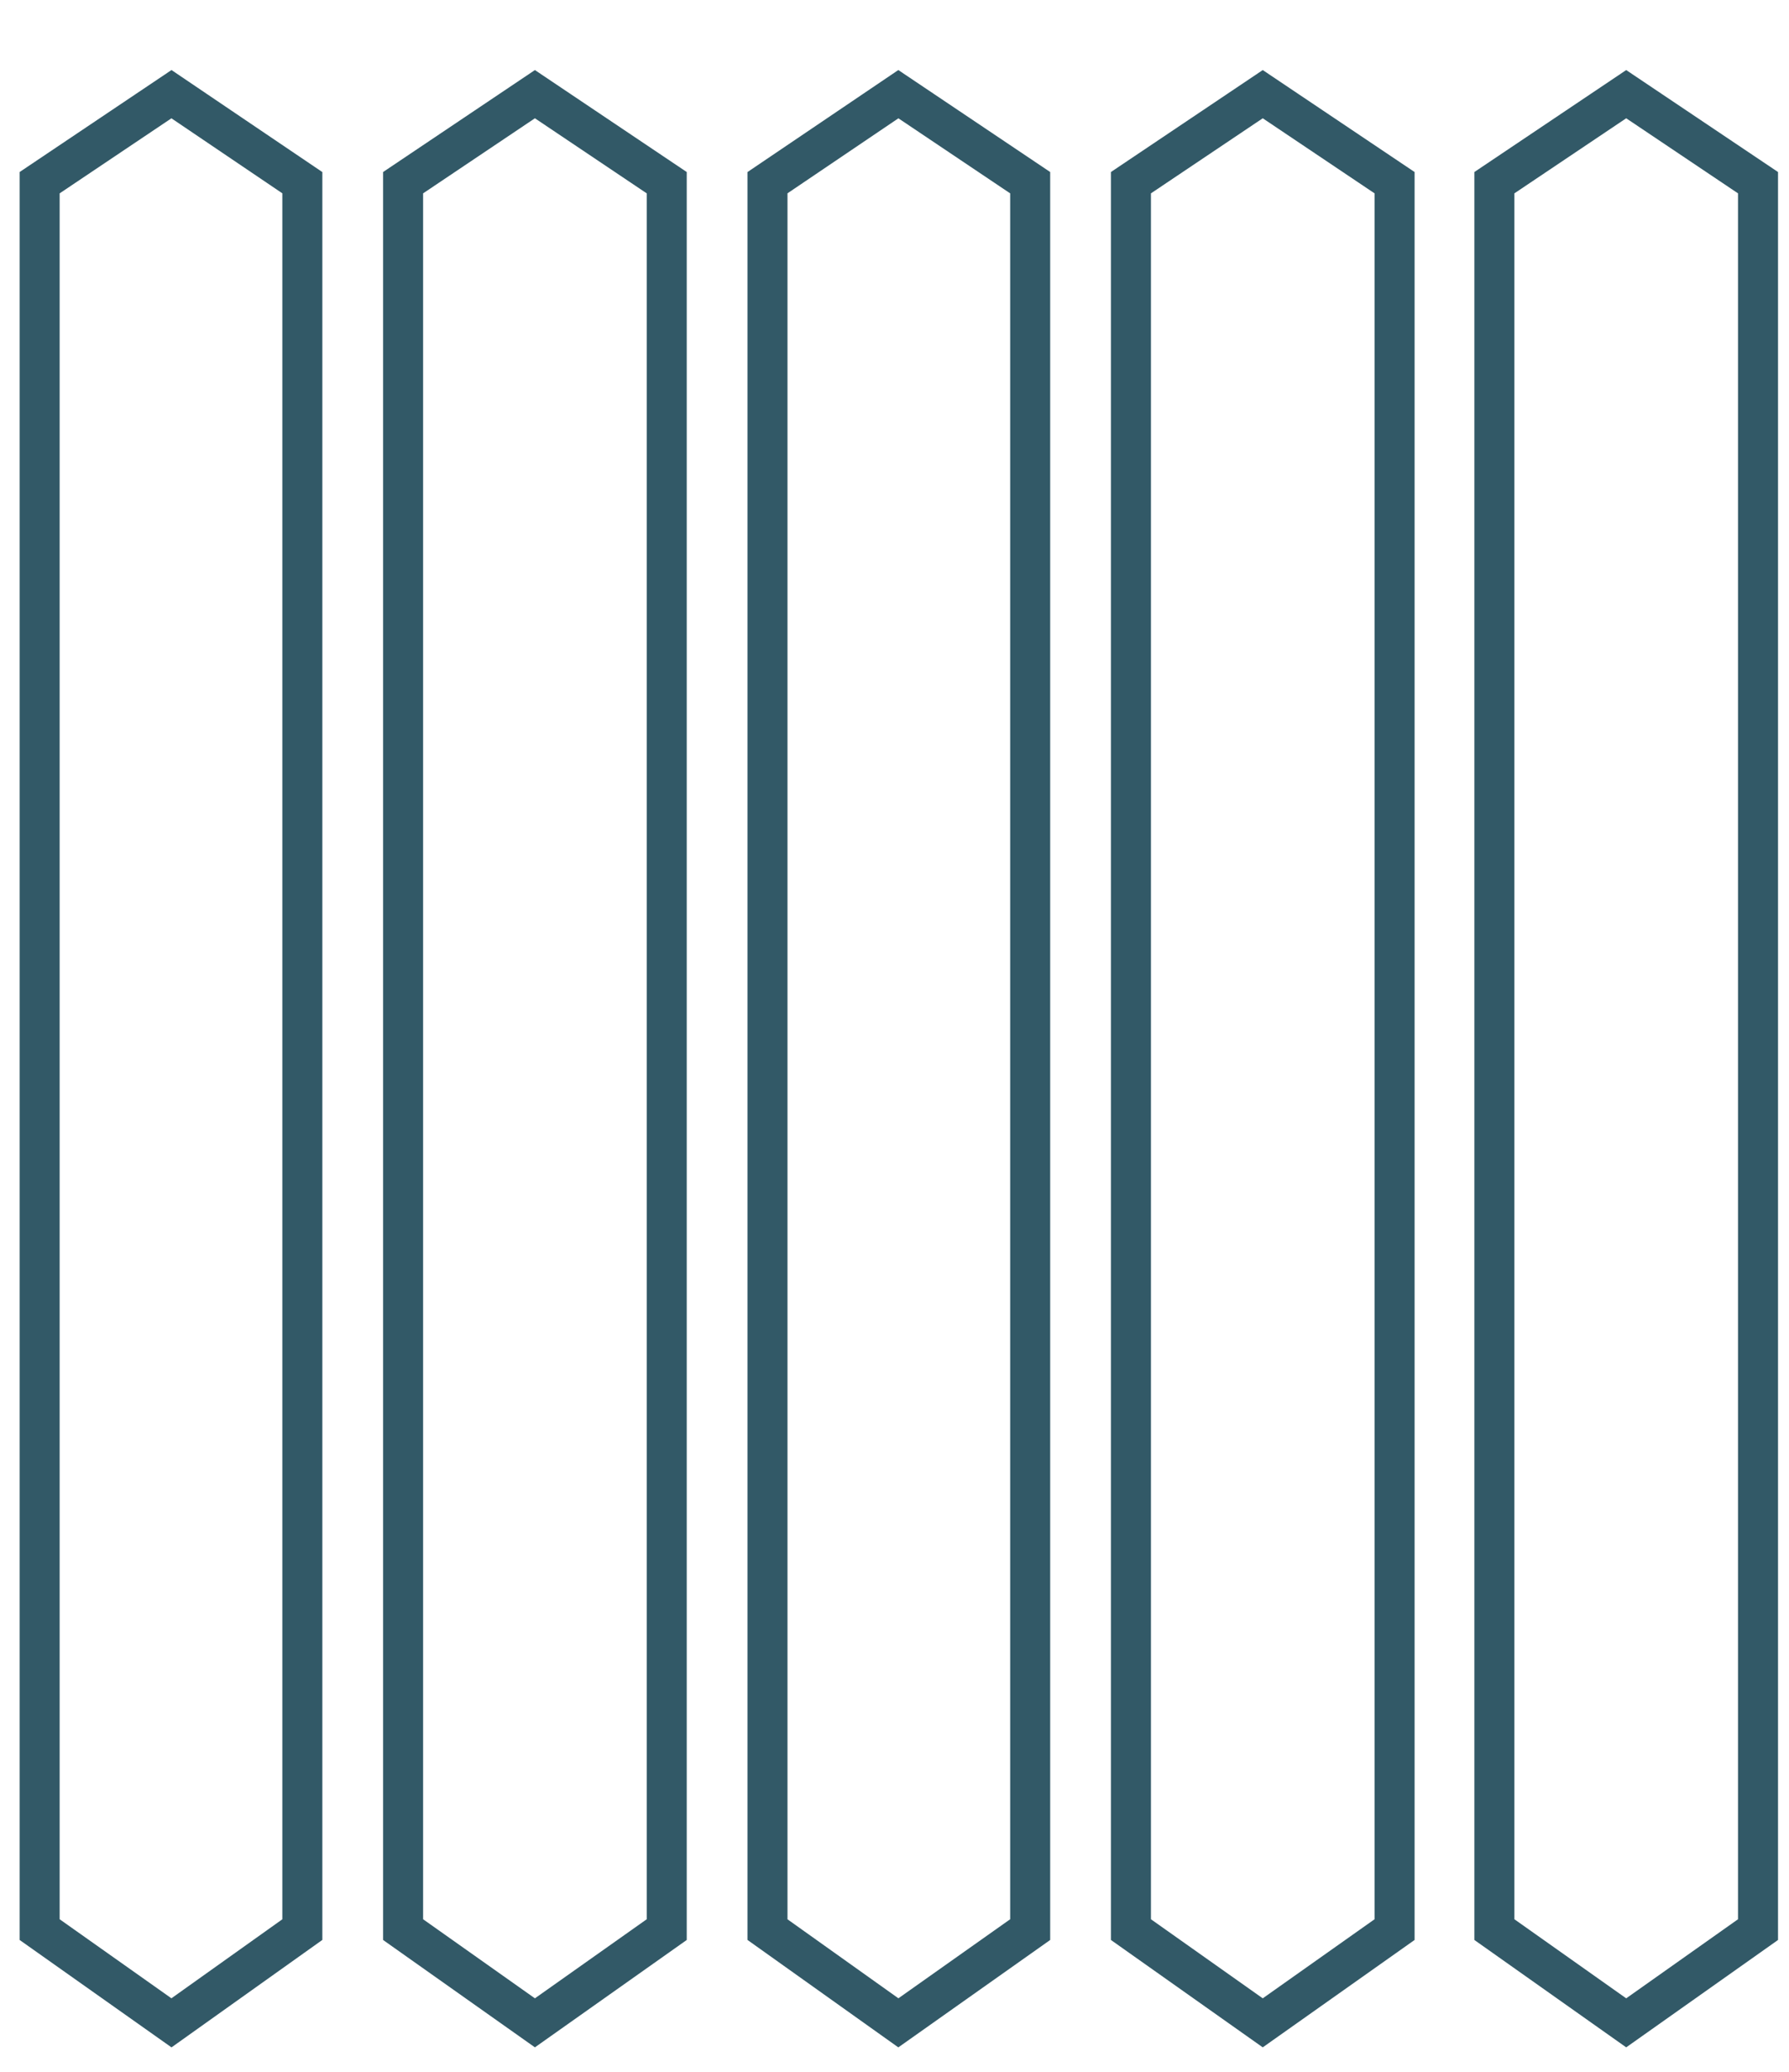
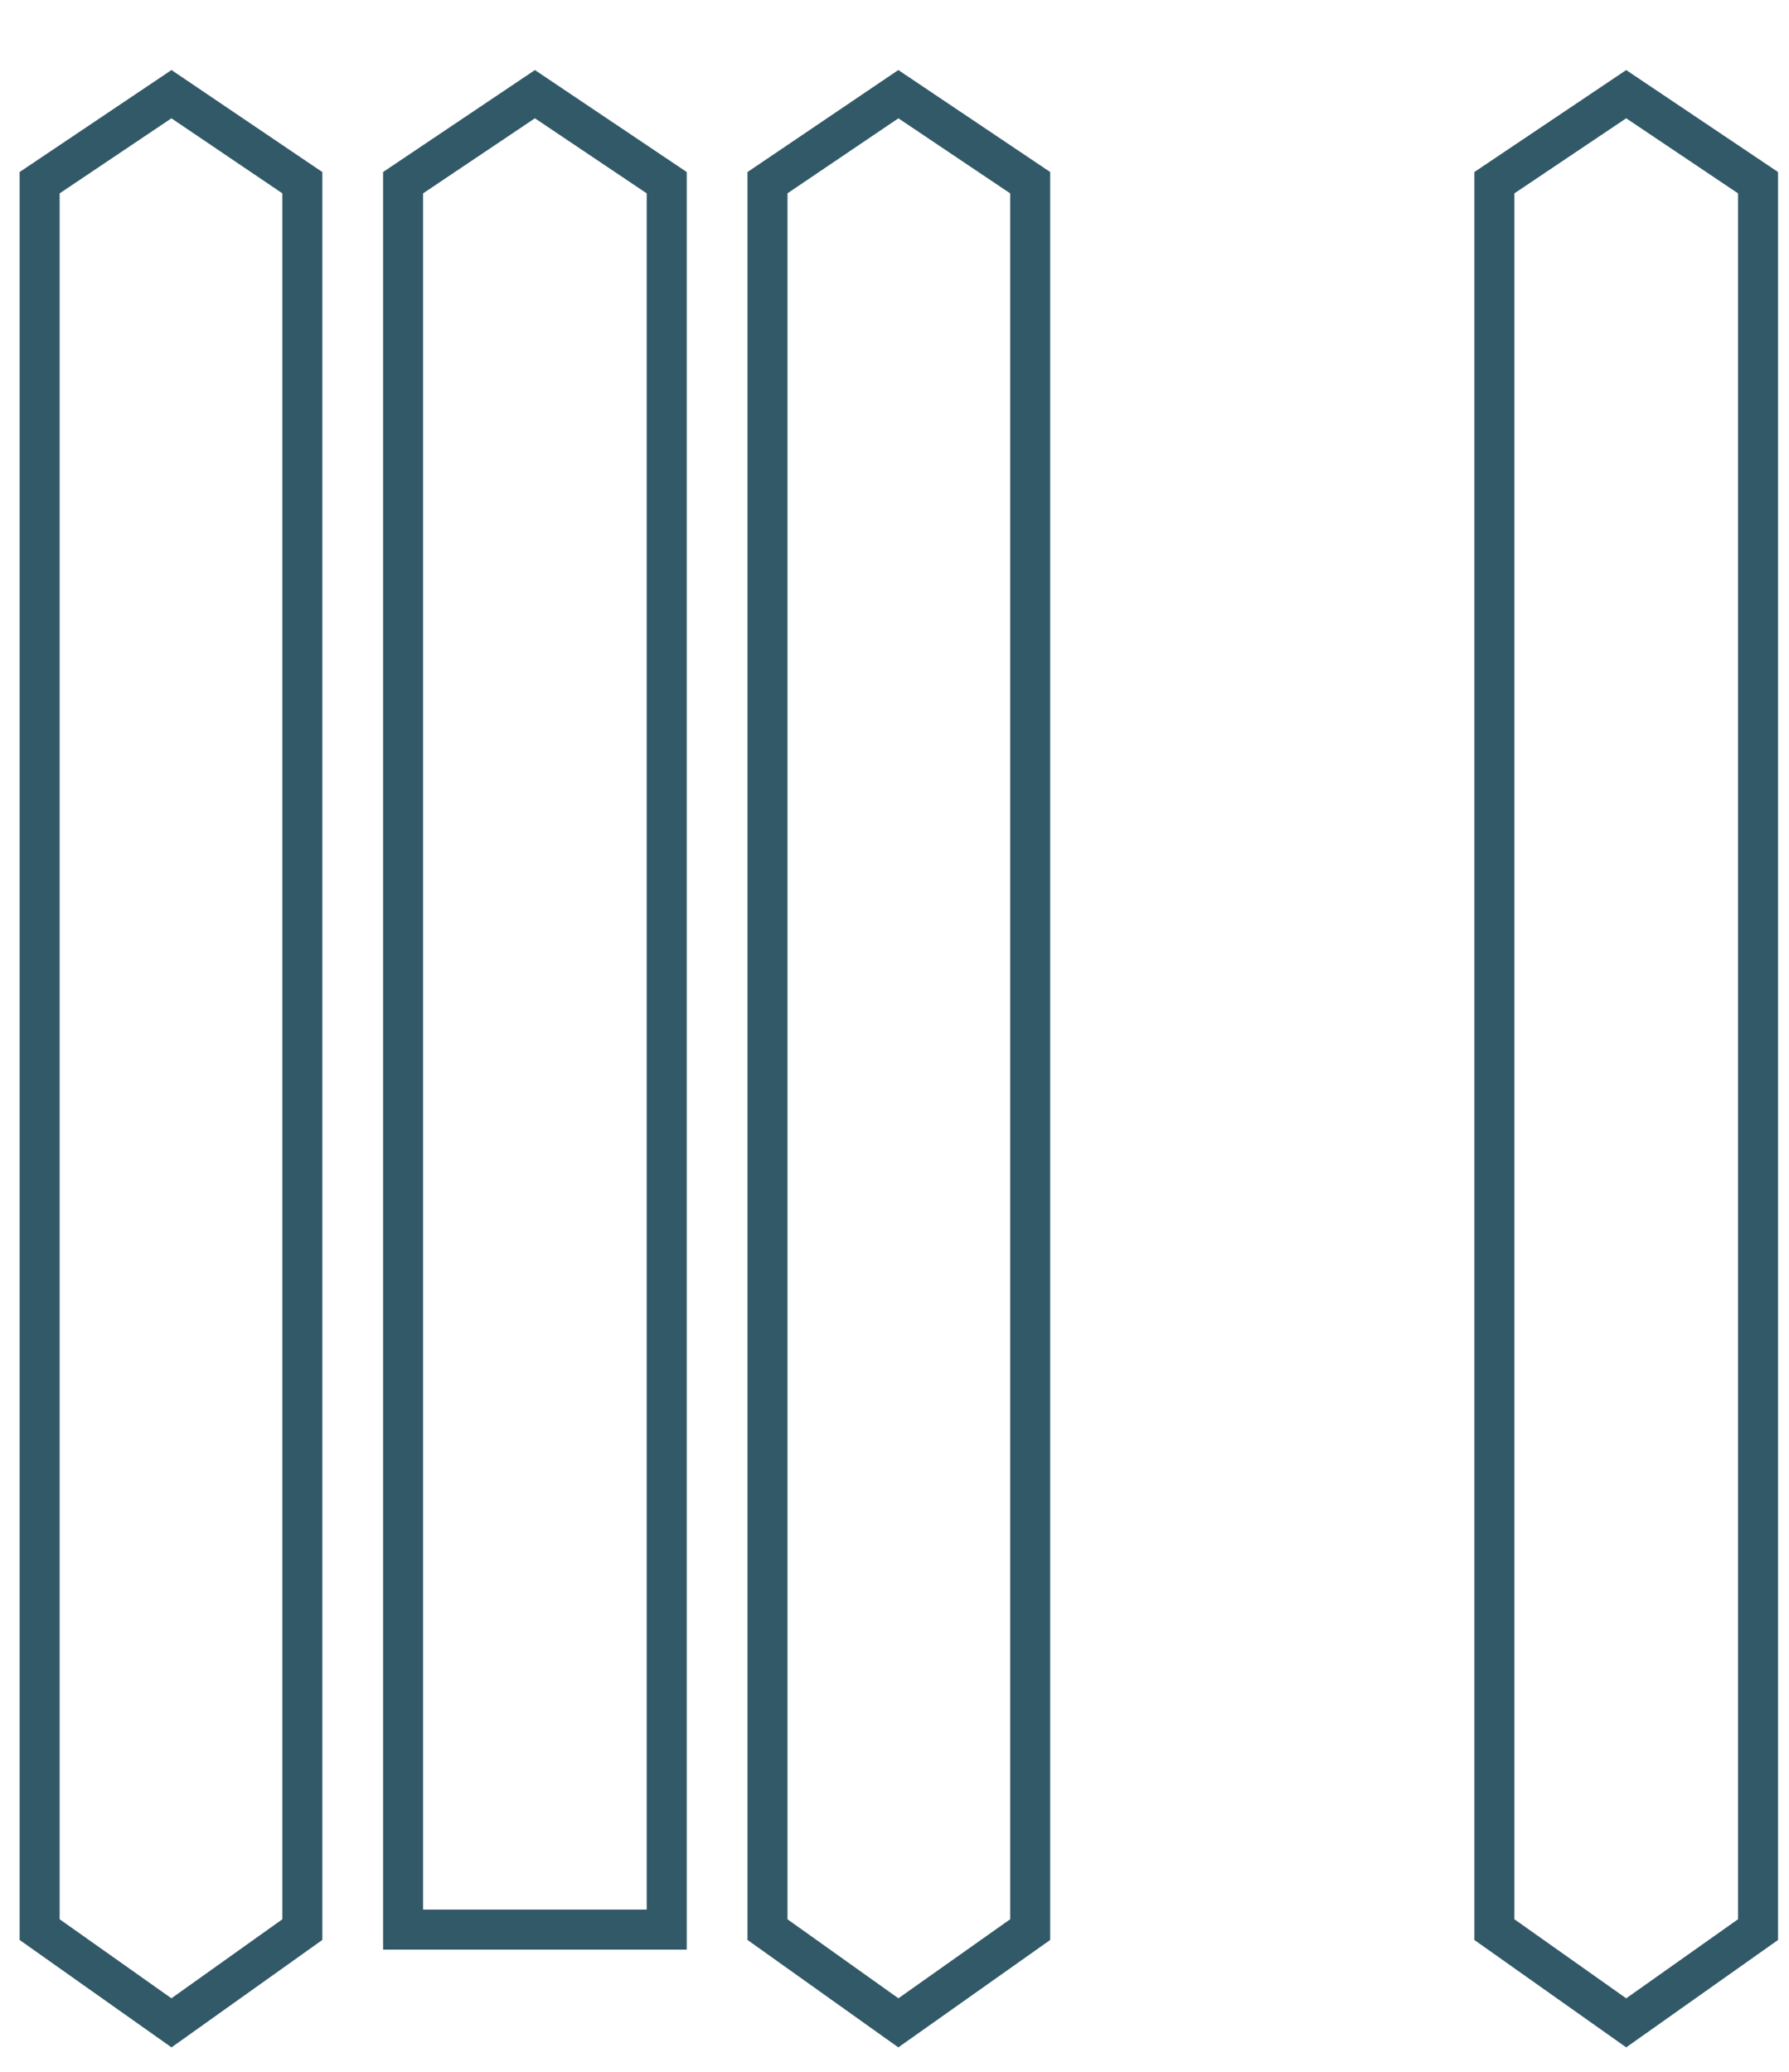
<svg xmlns="http://www.w3.org/2000/svg" width="19" height="22" viewBox="0 0 19 22" fill="none">
  <path d="M3.211 20.49L1.821 21.48L0.421 20.49V1.94L1.821 1L3.211 1.94V20.49Z" stroke="#325967" stroke-width="0.425" stroke-miterlimit="10" />
-   <path d="M7.081 20.49L5.681 21.48L4.281 20.49V1.94L5.681 1L7.081 1.94V20.49Z" stroke="#325967" stroke-width="0.425" stroke-miterlimit="10" />
+   <path d="M7.081 20.49L4.281 20.49V1.94L5.681 1L7.081 1.94V20.49Z" stroke="#325967" stroke-width="0.425" stroke-miterlimit="10" />
  <path d="M10.941 20.49L9.541 21.48L8.151 20.49V1.94L9.541 1L10.941 1.94V20.49Z" stroke="#325967" stroke-width="0.425" stroke-miterlimit="10" />
-   <path d="M14.811 20.49L13.411 21.48L12.011 20.49V1.94L13.411 1L14.811 1.94V20.49Z" stroke="#325967" stroke-width="0.425" stroke-miterlimit="10" />
  <path d="M18.671 20.49L17.271 21.48L15.871 20.49V1.94L17.271 1L18.671 1.94V20.49Z" stroke="#325967" stroke-width="0.425" stroke-miterlimit="10" />
</svg>